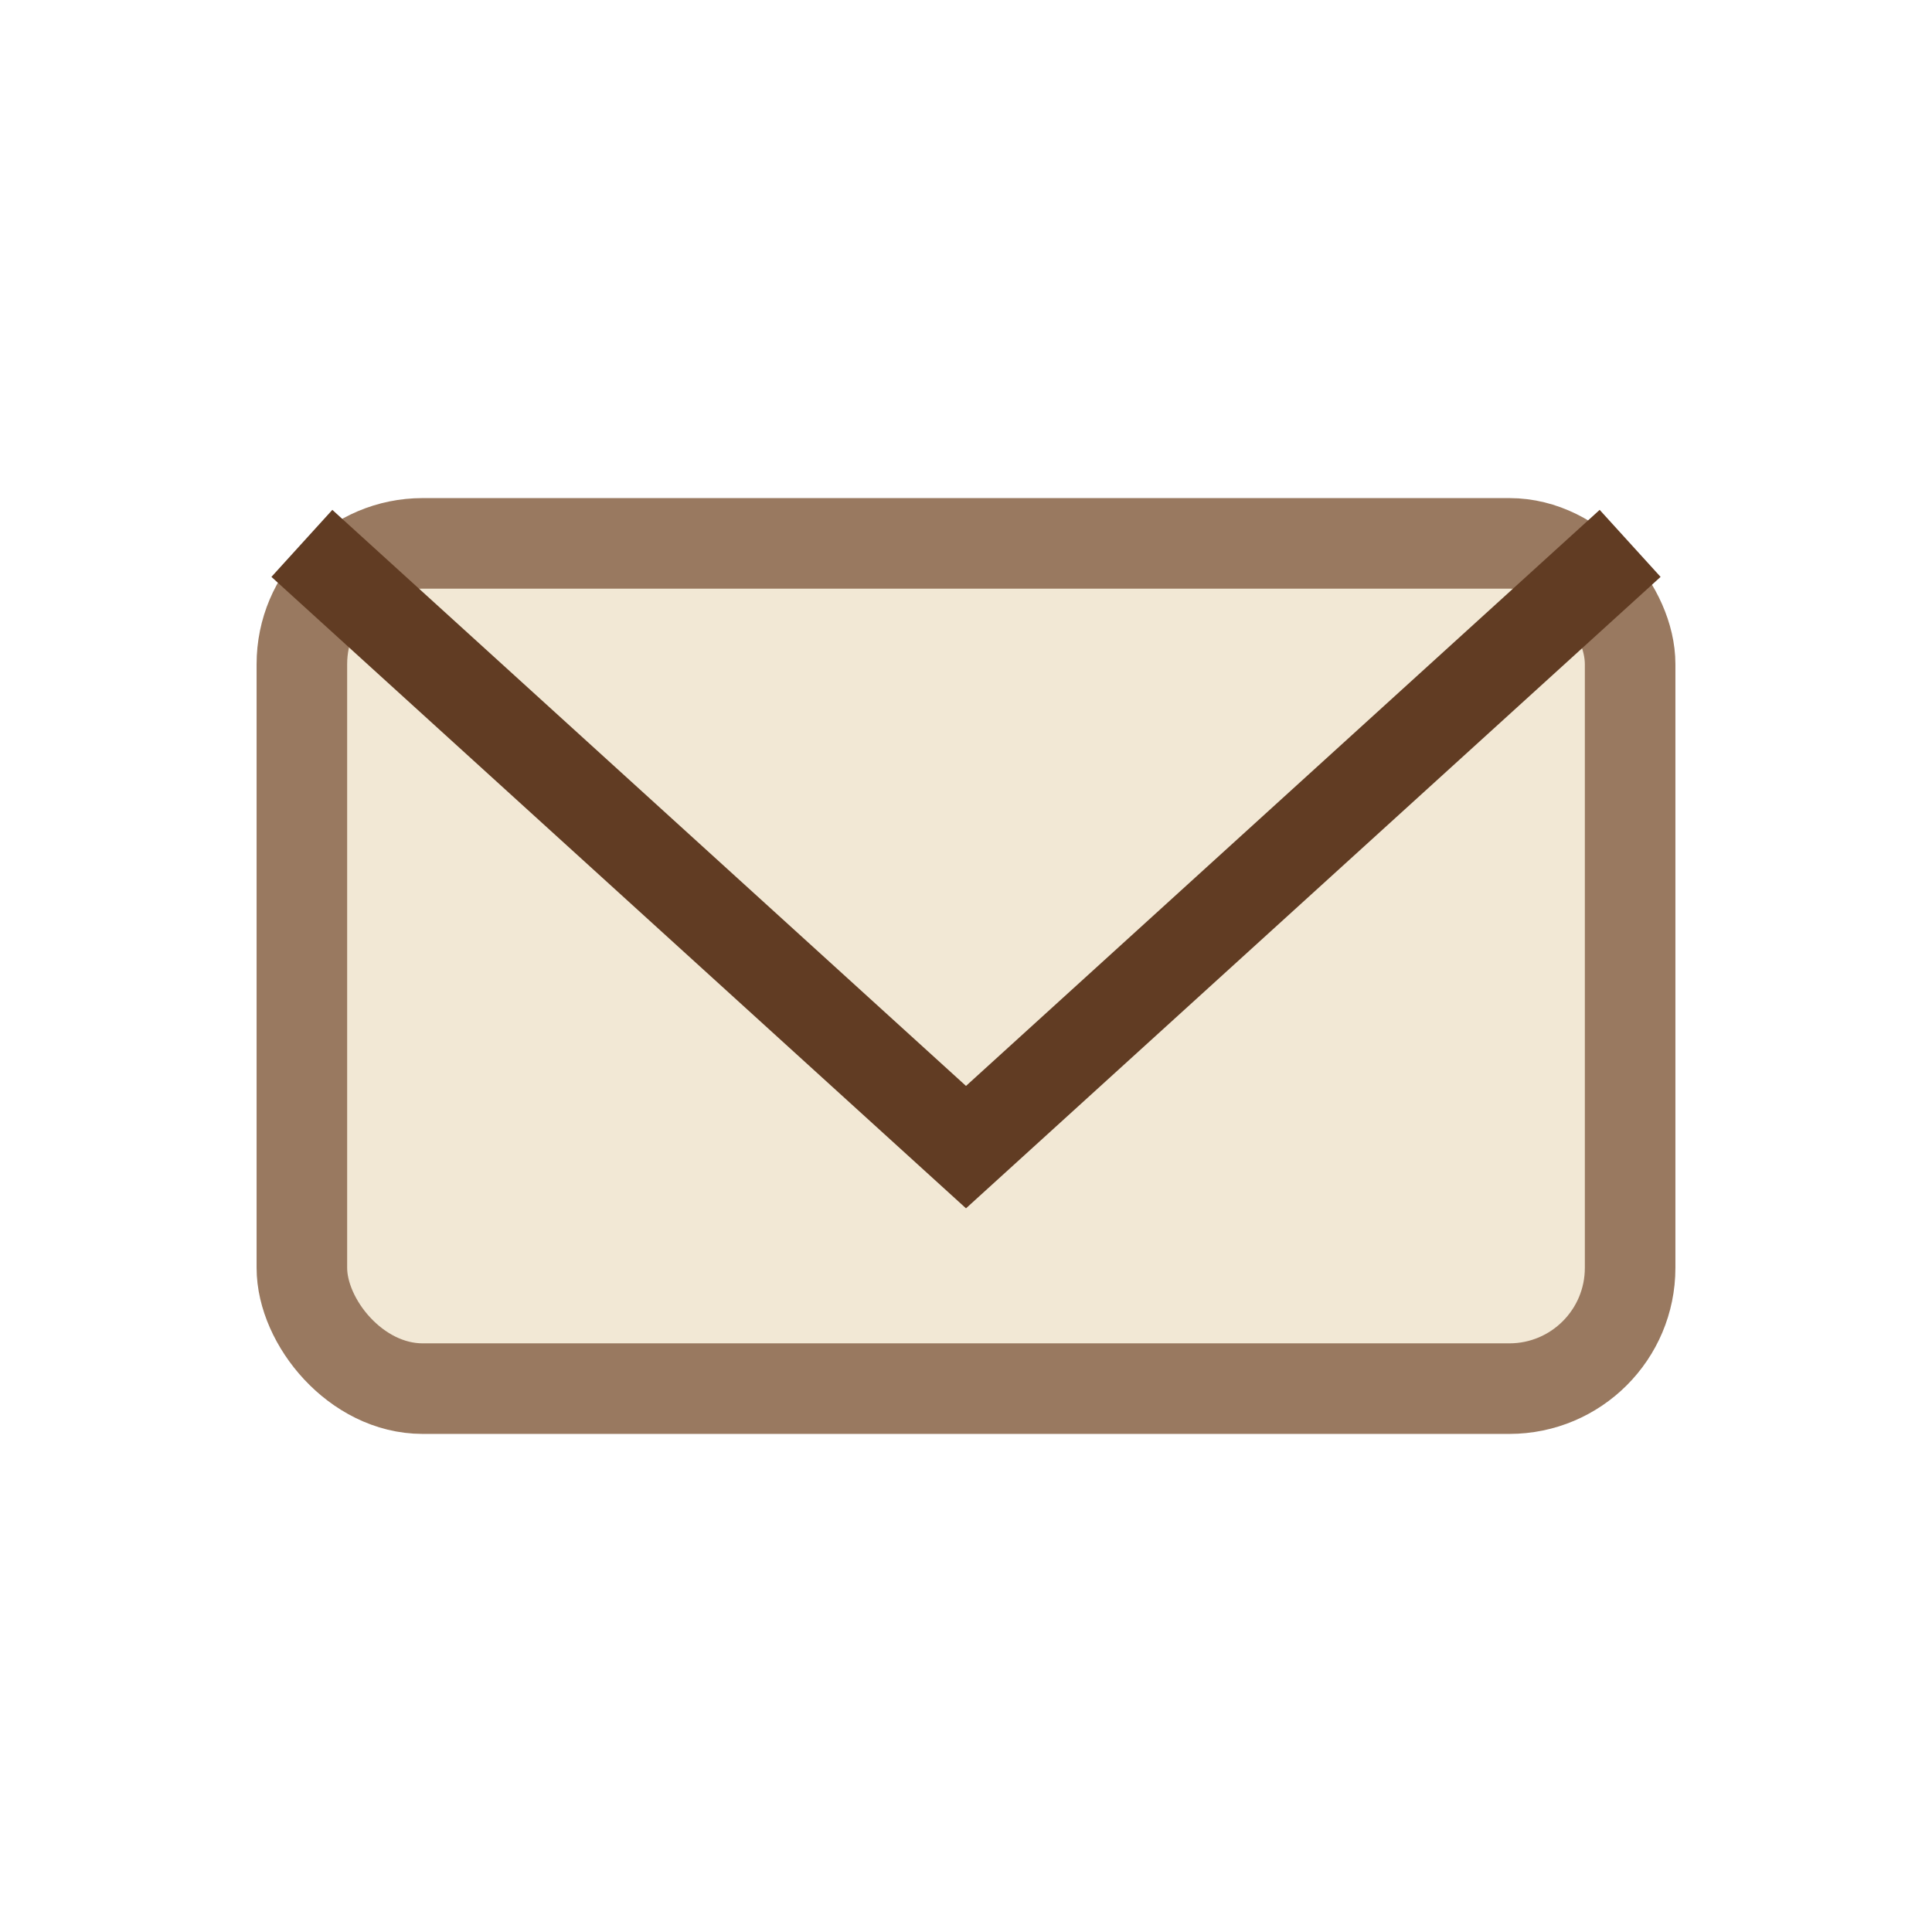
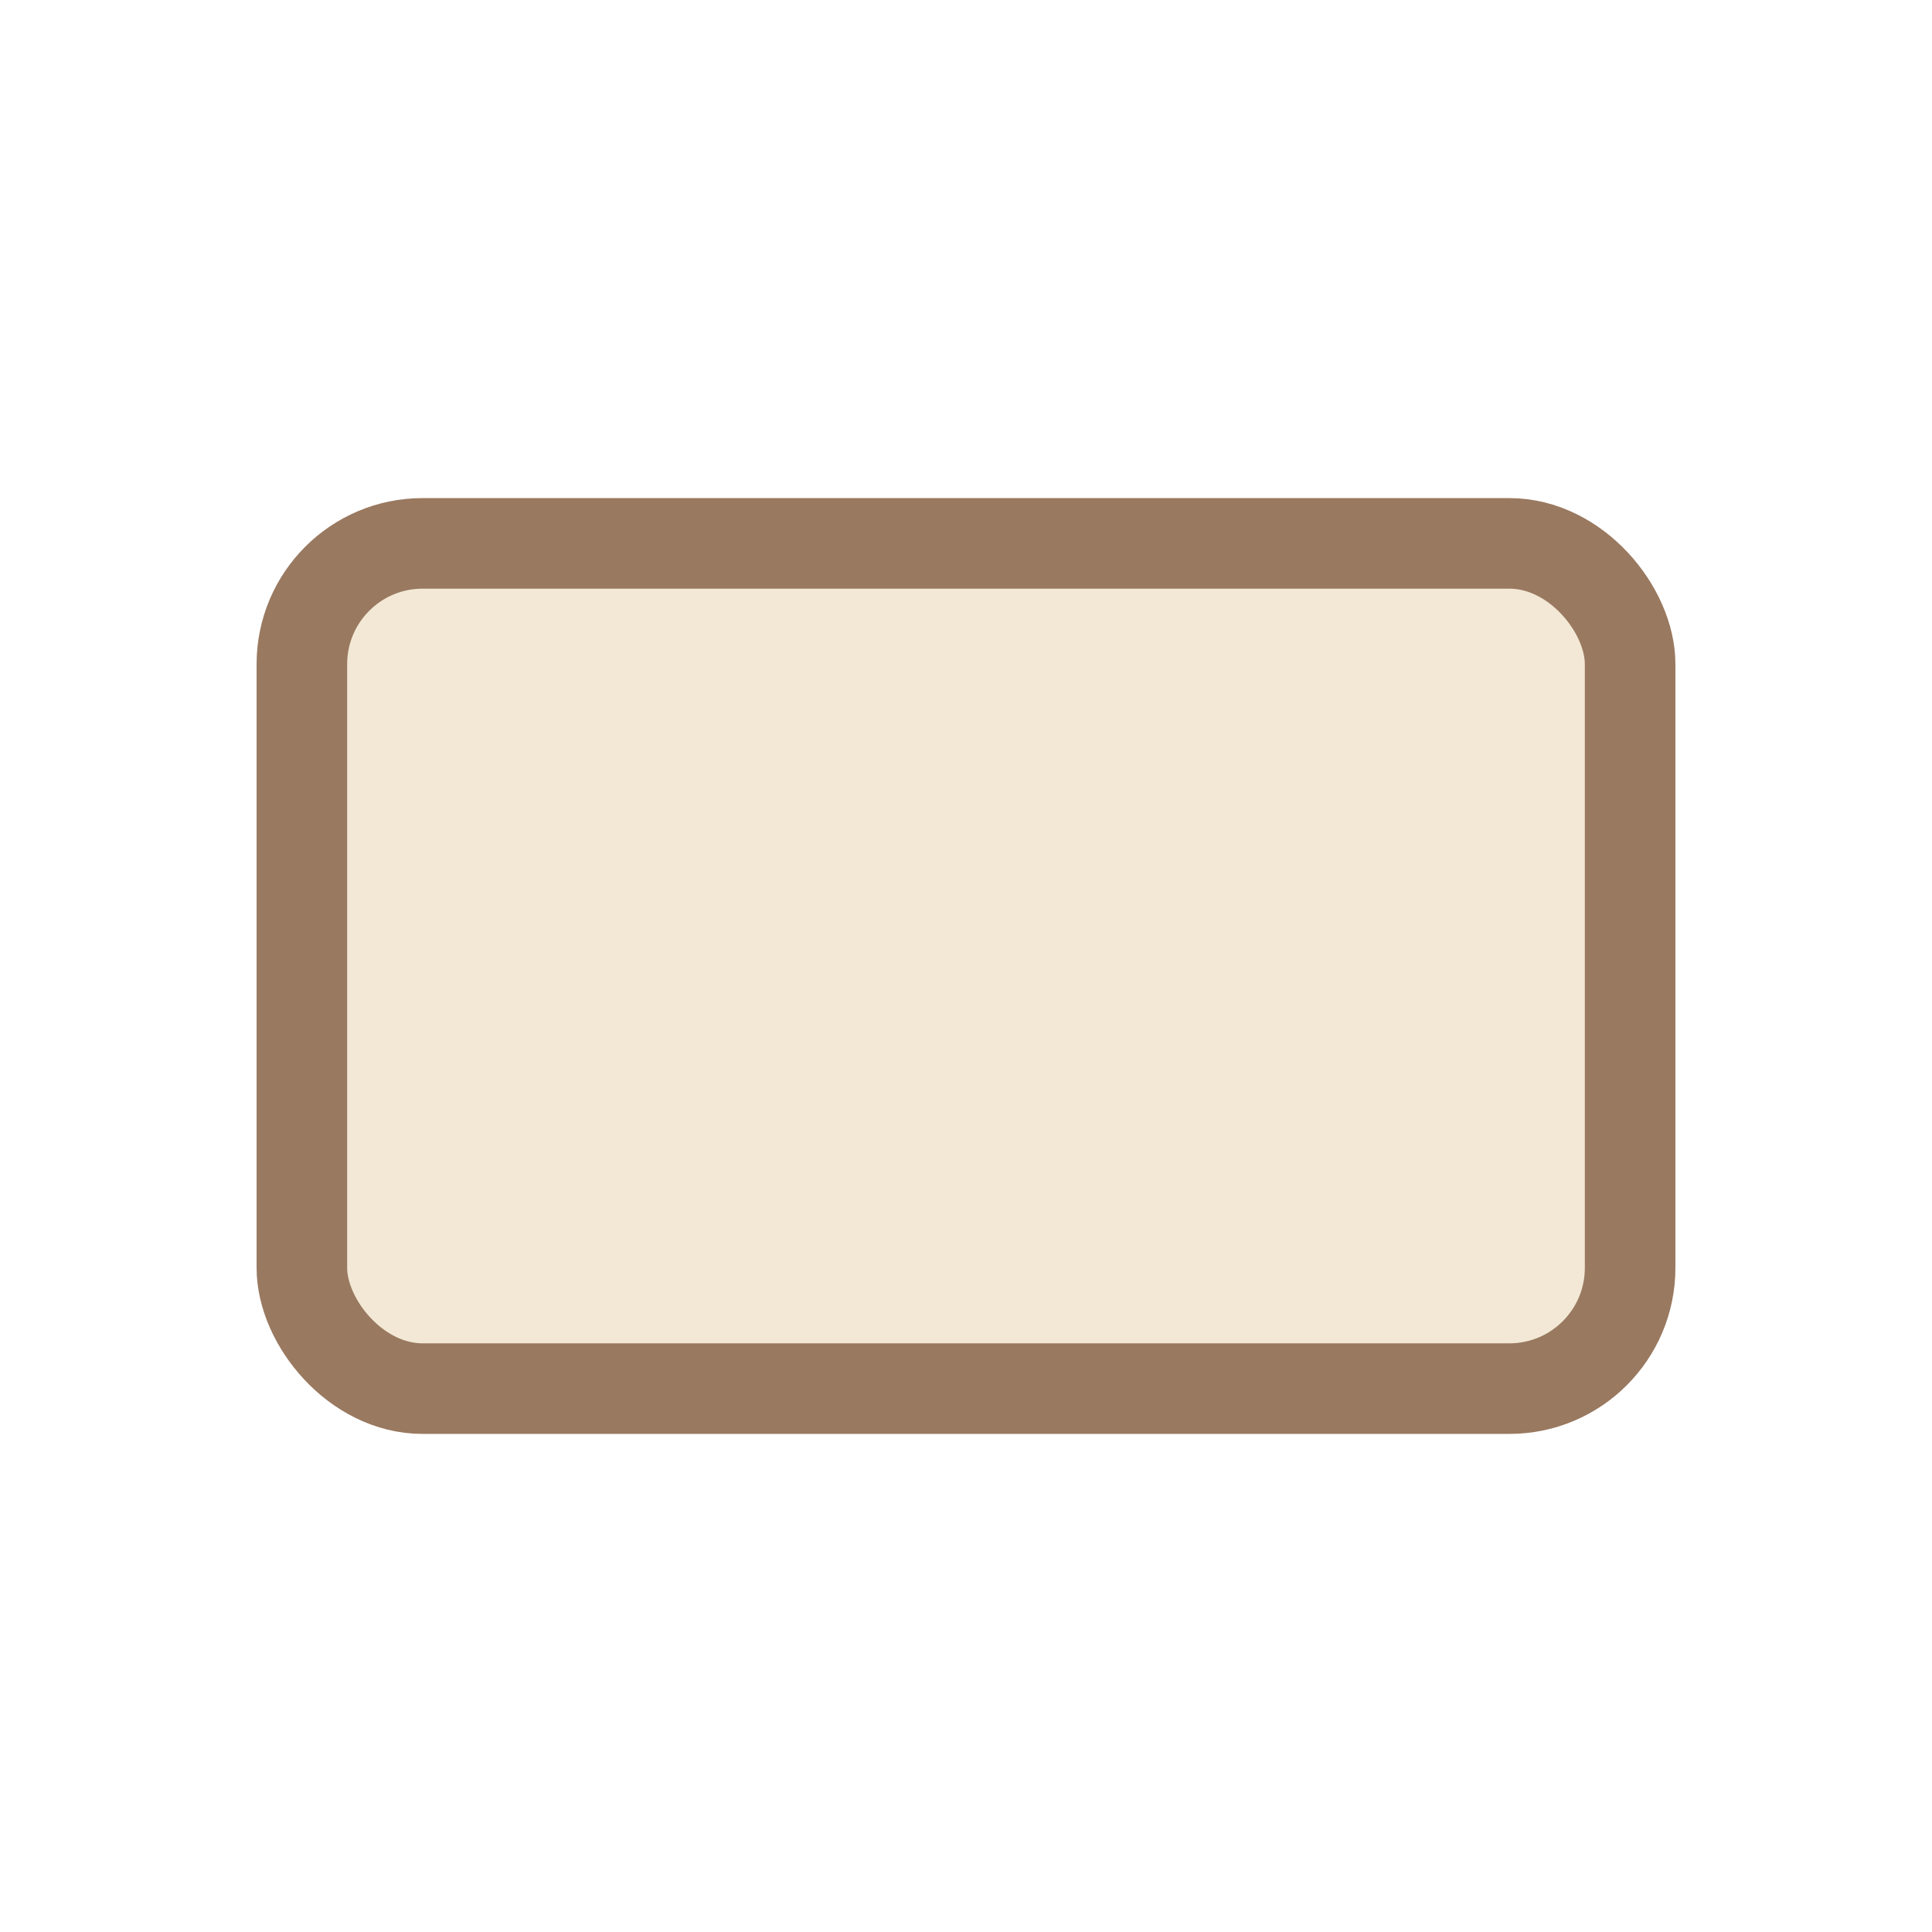
<svg xmlns="http://www.w3.org/2000/svg" width="32" height="32" viewBox="0 0 32 32">
  <rect x="5" y="9" width="22" height="14" rx="2" fill="#F2E8D5" stroke="#997960" stroke-width="1.5" />
-   <polyline points="5,9 16,19 27,9" fill="none" stroke="#613C23" stroke-width="1.5" />
</svg>